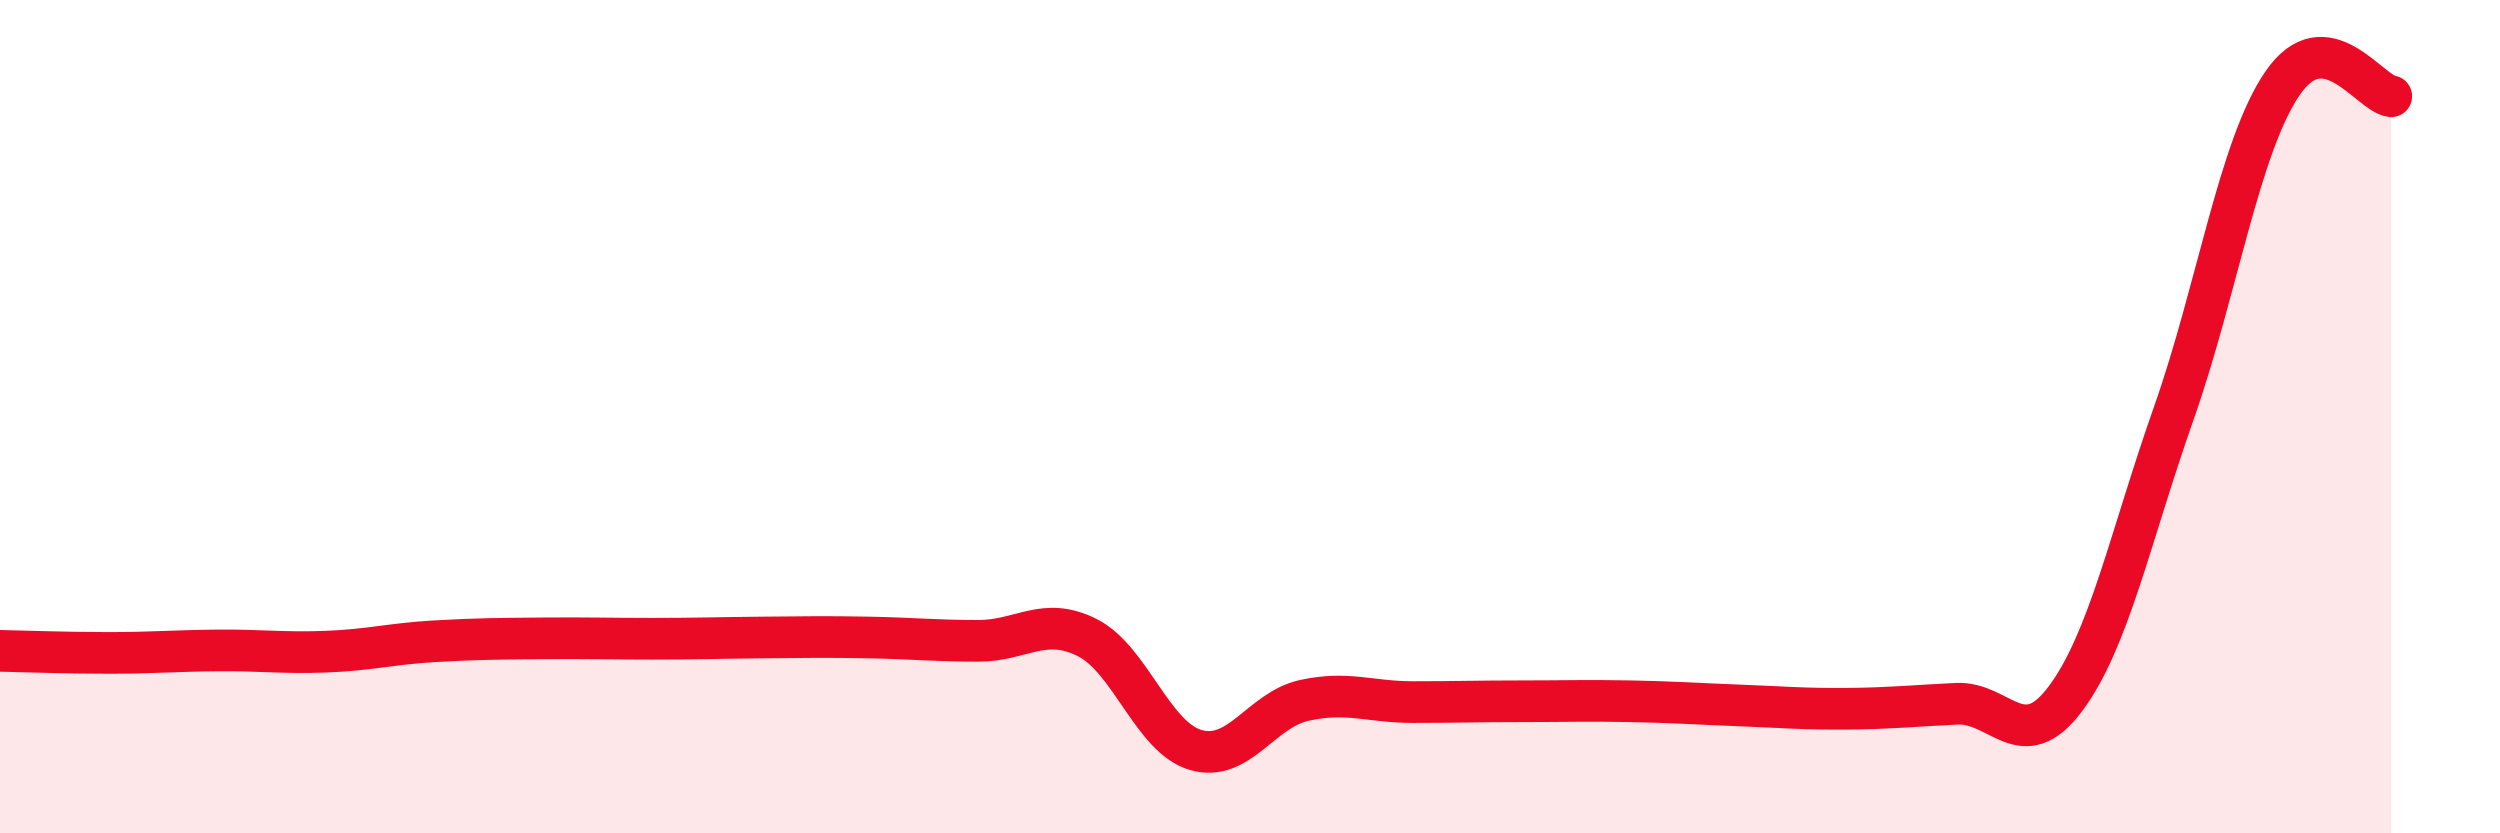
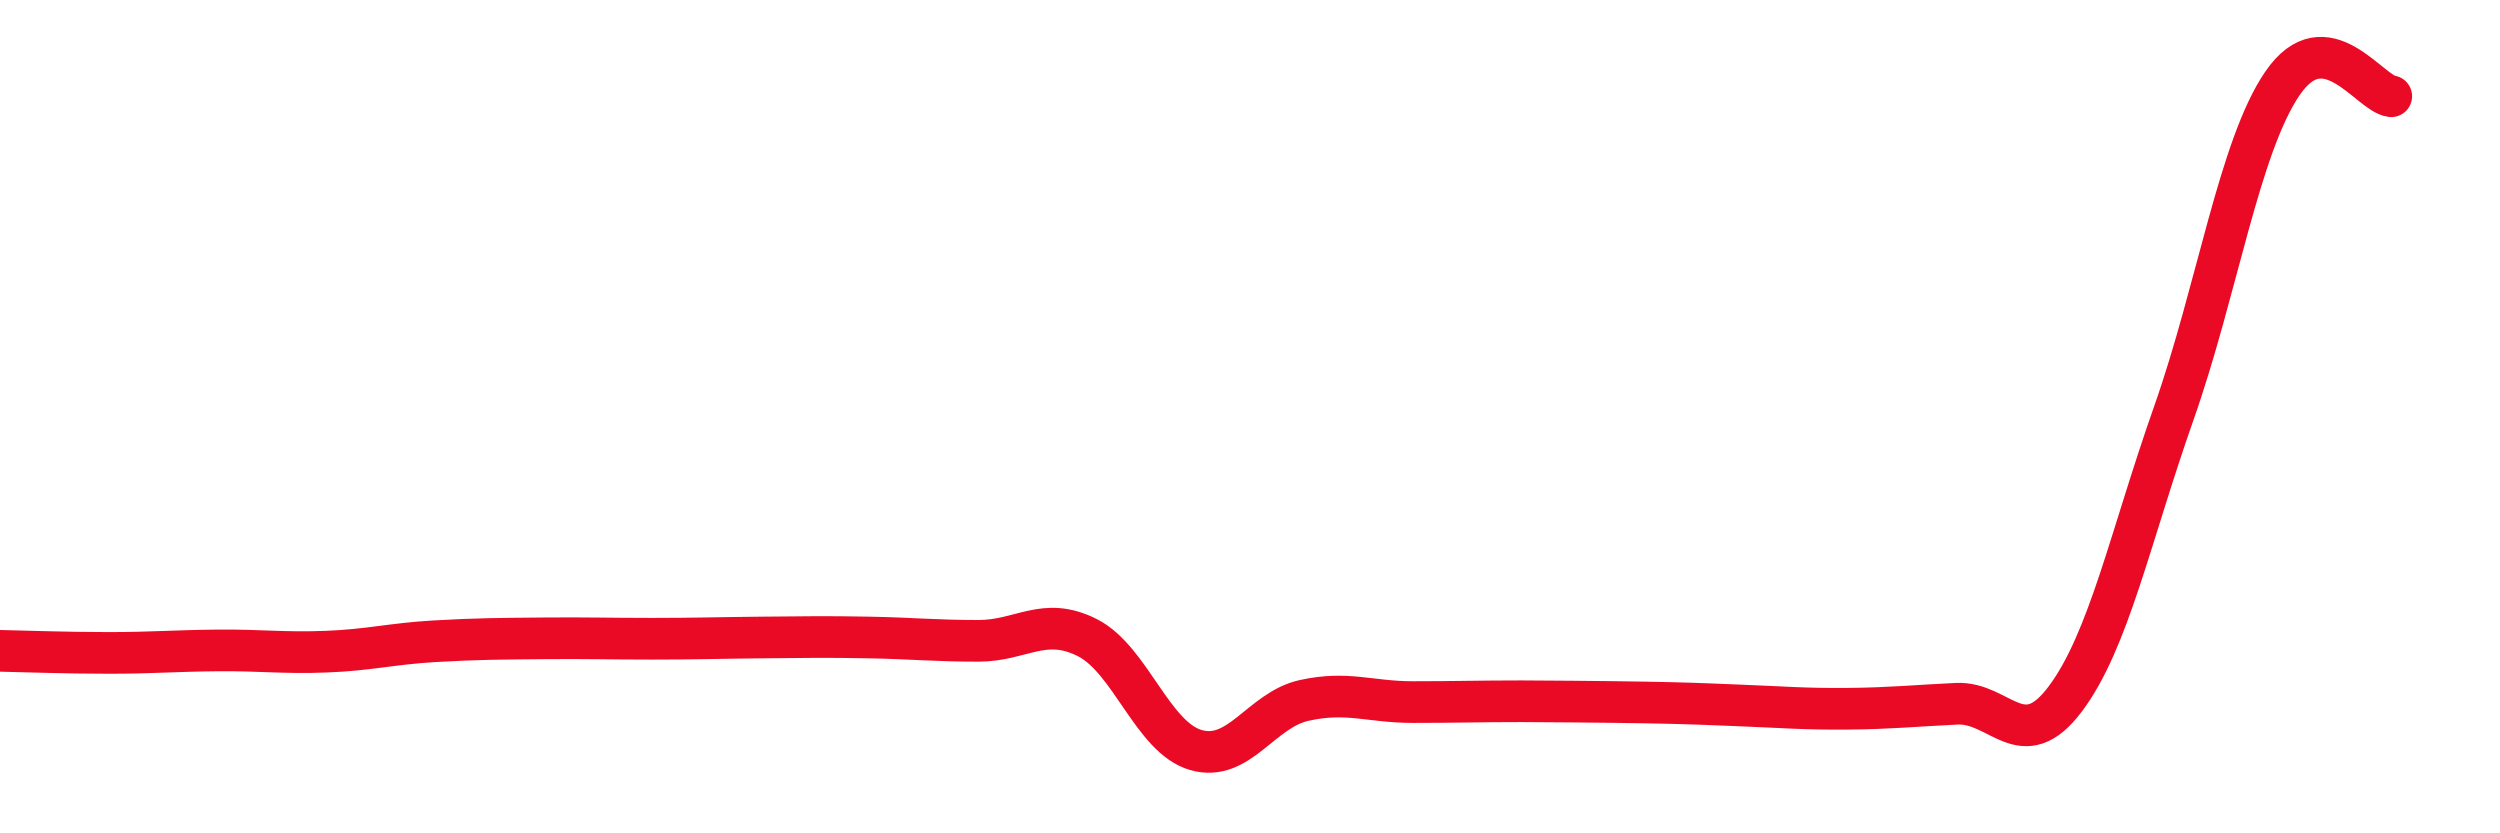
<svg xmlns="http://www.w3.org/2000/svg" width="60" height="20" viewBox="0 0 60 20">
-   <path d="M 0,15.62 C 0.52,15.63 1.57,15.67 2.61,15.67 C 3.65,15.67 4.18,15.62 5.22,15.61 C 6.26,15.6 6.79,15.68 7.83,15.64 C 8.87,15.6 9.39,15.45 10.43,15.39 C 11.47,15.33 12,15.33 13.04,15.32 C 14.08,15.31 14.61,15.33 15.65,15.33 C 16.69,15.33 17.22,15.31 18.26,15.3 C 19.3,15.29 19.83,15.28 20.87,15.3 C 21.91,15.32 22.44,15.38 23.48,15.38 C 24.52,15.38 25.05,14.78 26.09,15.3 C 27.13,15.82 27.66,17.7 28.7,18 C 29.74,18.3 30.26,17.04 31.3,16.81 C 32.34,16.58 32.87,16.85 33.91,16.85 C 34.95,16.85 35.48,16.83 36.52,16.83 C 37.56,16.83 38.09,16.81 39.13,16.83 C 40.17,16.85 40.7,16.89 41.74,16.93 C 42.78,16.97 43.31,17.02 44.35,17.01 C 45.39,17 45.92,16.94 46.96,16.89 C 48,16.84 48.53,18.16 49.57,16.77 C 50.61,15.38 51.13,12.87 52.17,9.92 C 53.21,6.97 53.74,3.52 54.78,2 C 55.82,0.48 56.87,2.25 57.39,2.31L57.39 20L0 20Z" fill="#EB0A25" opacity="0.1" stroke-linecap="round" stroke-linejoin="round" />
-   <path d="M 0,15.62 C 0.52,15.63 1.57,15.67 2.61,15.67 C 3.65,15.67 4.18,15.62 5.22,15.61 C 6.26,15.6 6.79,15.68 7.83,15.64 C 8.87,15.6 9.39,15.45 10.43,15.39 C 11.47,15.33 12,15.33 13.04,15.32 C 14.08,15.31 14.61,15.33 15.65,15.33 C 16.69,15.33 17.22,15.31 18.26,15.3 C 19.3,15.29 19.83,15.28 20.87,15.3 C 21.91,15.32 22.44,15.38 23.48,15.38 C 24.52,15.38 25.05,14.78 26.09,15.3 C 27.13,15.82 27.66,17.7 28.7,18 C 29.74,18.3 30.26,17.04 31.3,16.81 C 32.34,16.58 32.87,16.85 33.91,16.85 C 34.95,16.85 35.48,16.83 36.52,16.83 C 37.56,16.83 38.09,16.81 39.13,16.83 C 40.17,16.85 40.7,16.89 41.74,16.93 C 42.78,16.97 43.31,17.02 44.35,17.01 C 45.39,17 45.92,16.94 46.96,16.89 C 48,16.84 48.53,18.16 49.57,16.77 C 50.61,15.38 51.13,12.87 52.17,9.92 C 53.21,6.97 53.74,3.52 54.78,2 C 55.82,0.48 56.87,2.25 57.39,2.31" stroke="#EB0A25" stroke-width="1" fill="none" stroke-linecap="round" stroke-linejoin="round" />
+   <path d="M 0,15.62 C 0.52,15.63 1.57,15.67 2.61,15.67 C 3.65,15.67 4.18,15.62 5.22,15.61 C 6.26,15.6 6.79,15.68 7.83,15.64 C 8.87,15.6 9.39,15.45 10.43,15.39 C 11.47,15.33 12,15.33 13.04,15.32 C 14.08,15.31 14.61,15.33 15.65,15.33 C 16.69,15.33 17.22,15.31 18.26,15.3 C 19.3,15.29 19.83,15.28 20.87,15.3 C 21.91,15.32 22.44,15.38 23.48,15.38 C 24.52,15.38 25.05,14.78 26.09,15.3 C 27.13,15.82 27.66,17.7 28.7,18 C 29.74,18.3 30.26,17.04 31.3,16.81 C 32.34,16.58 32.87,16.85 33.91,16.85 C 34.95,16.85 35.48,16.83 36.52,16.83 C 40.17,16.85 40.7,16.89 41.74,16.93 C 42.78,16.97 43.31,17.02 44.35,17.01 C 45.39,17 45.92,16.94 46.96,16.89 C 48,16.84 48.53,18.16 49.57,16.77 C 50.61,15.38 51.13,12.87 52.17,9.92 C 53.21,6.97 53.74,3.52 54.78,2 C 55.82,0.48 56.87,2.25 57.39,2.31" stroke="#EB0A25" stroke-width="1" fill="none" stroke-linecap="round" stroke-linejoin="round" />
</svg>